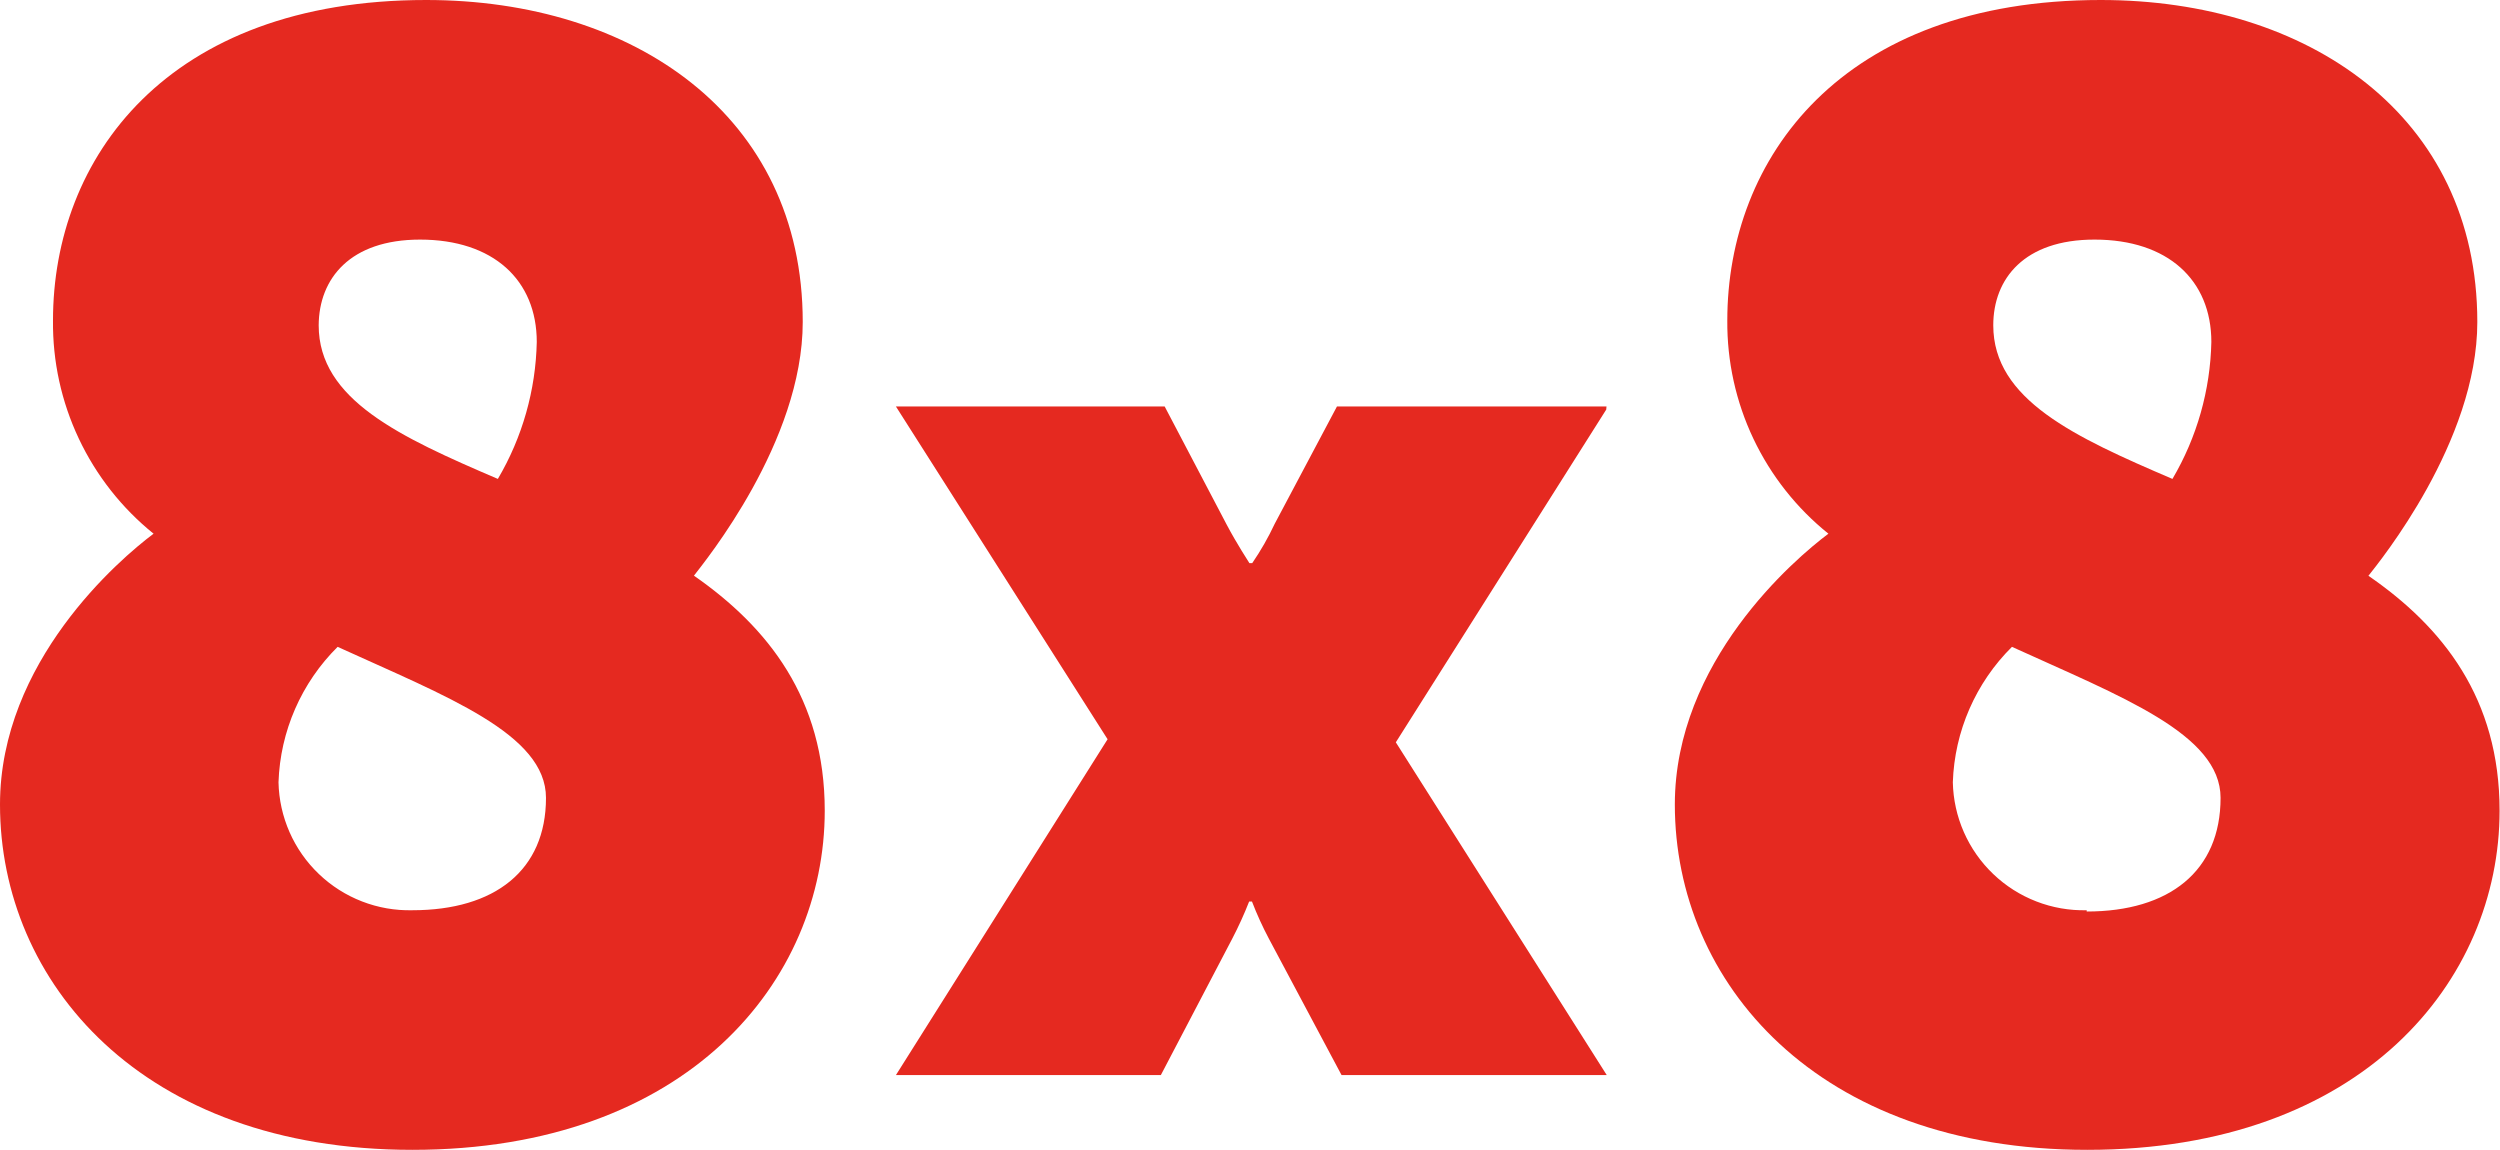
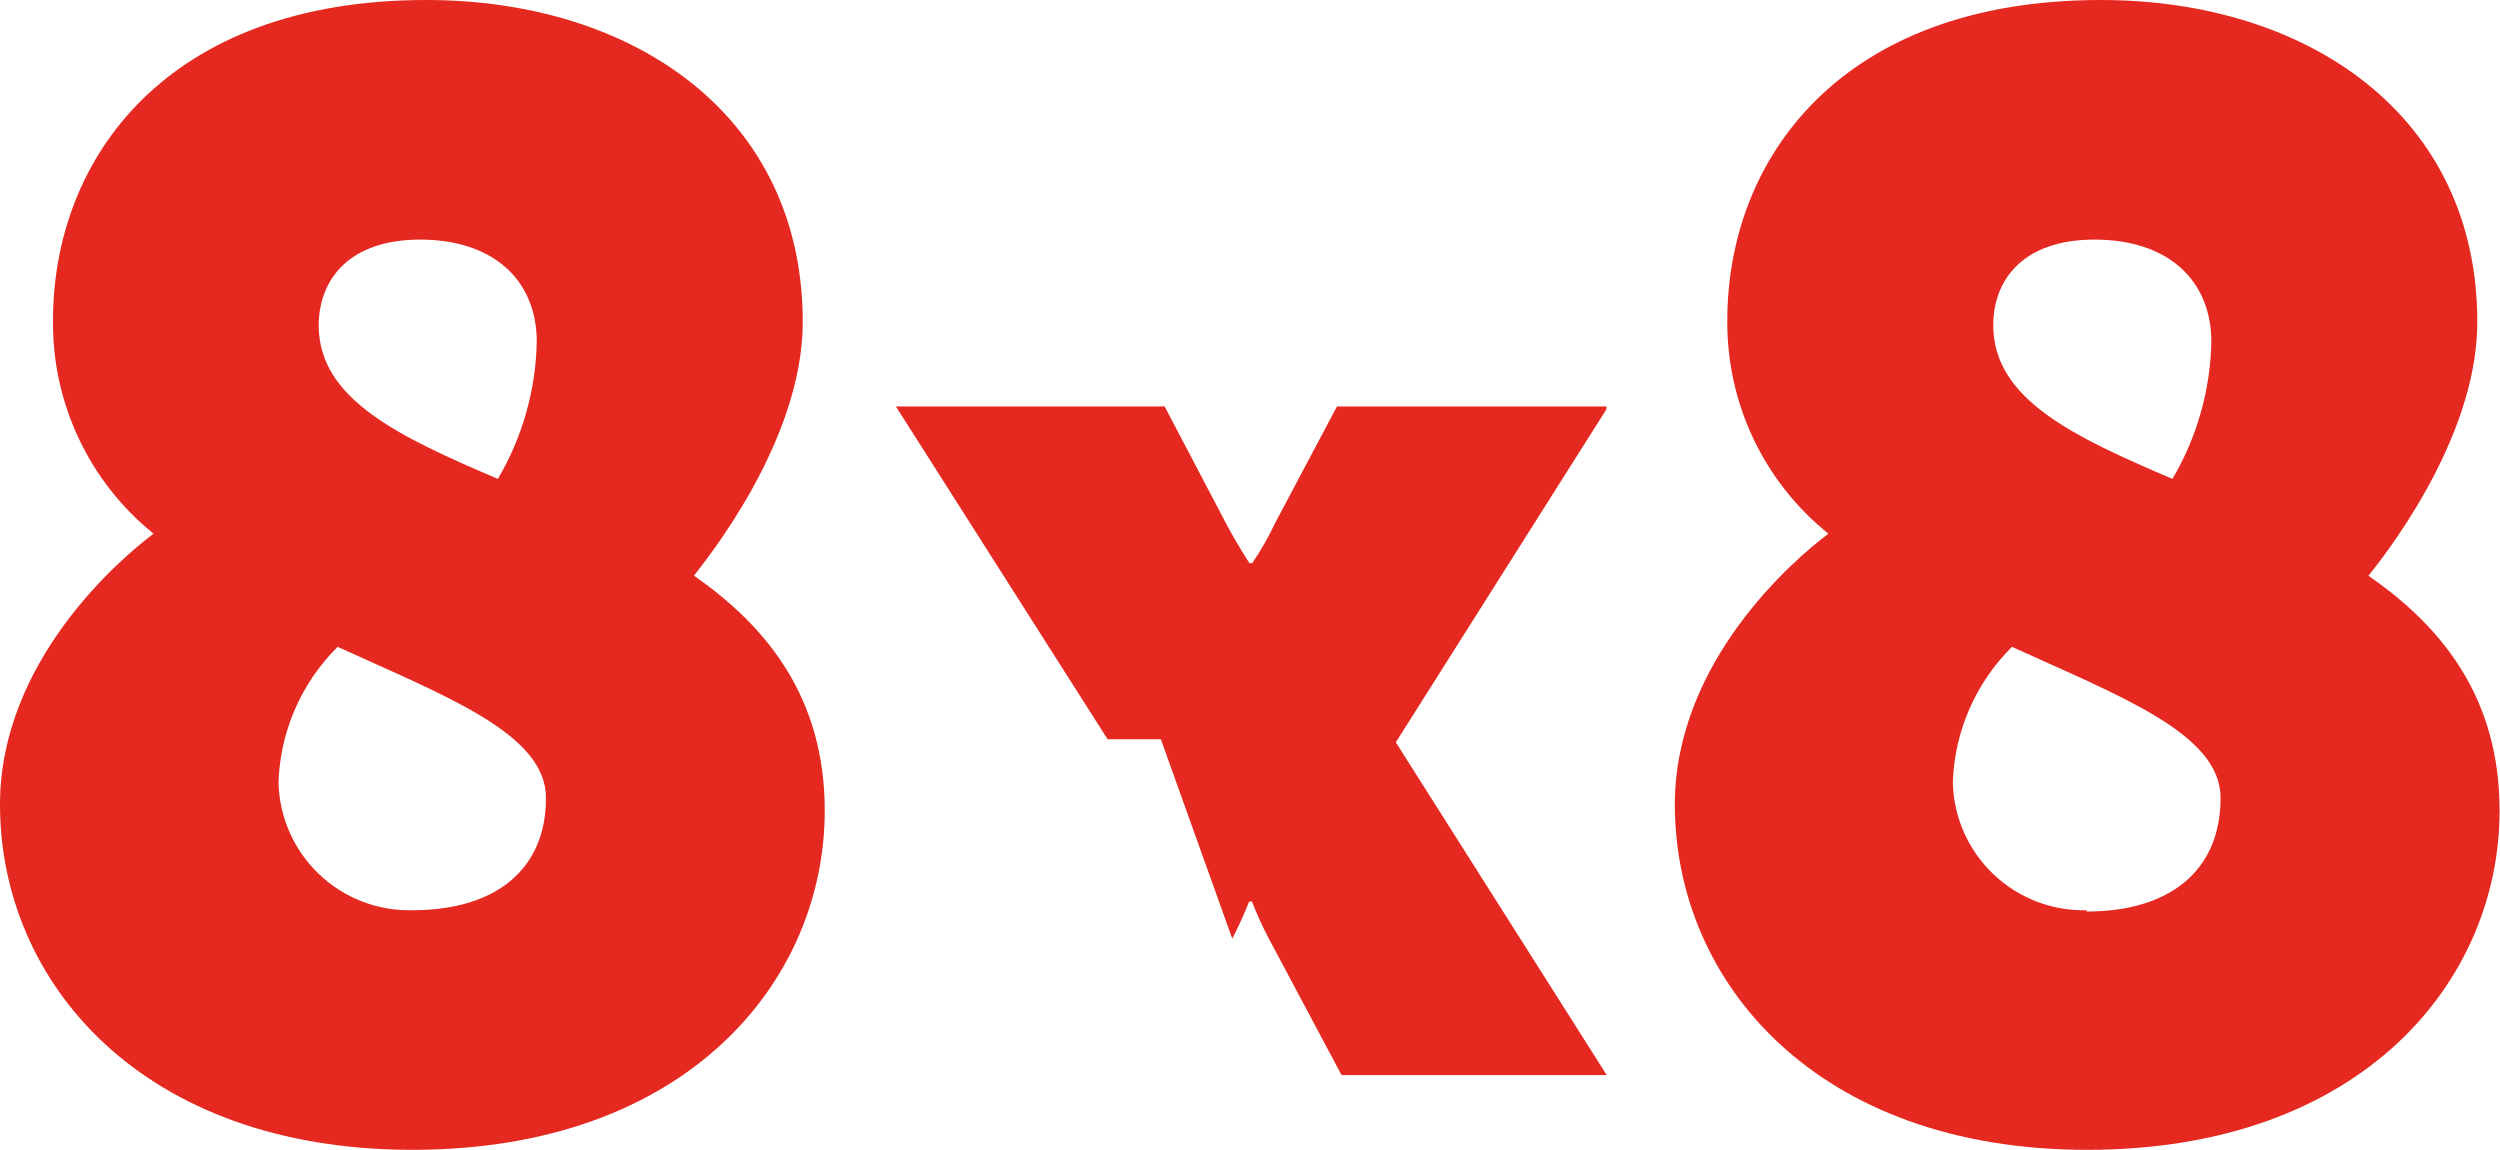
<svg xmlns="http://www.w3.org/2000/svg" width="137" height="63" viewBox="0 0 137 63" fill="none">
-   <path d="M88.036 22.275H73.265L69.856 28.7C69.504 29.452 69.091 30.175 68.622 30.86H68.468C68.468 30.86 67.766 29.78 67.233 28.77L63.824 22.275H49.096L60.696 40.511L49.096 58.915H63.614L67.528 51.438C67.872 50.777 68.181 50.098 68.453 49.404H68.608C68.876 50.1 69.185 50.779 69.534 51.438L73.517 58.915H88.05L76.491 40.679L88.022 22.444M22.598 49.881C21.655 49.904 20.718 49.74 19.839 49.399C18.96 49.059 18.156 48.548 17.475 47.896C16.793 47.245 16.247 46.465 15.867 45.602C15.488 44.739 15.282 43.81 15.262 42.868C15.356 40.071 16.515 37.417 18.502 35.447C24.464 38.168 29.92 40.216 29.92 43.723C29.92 47.693 27.115 49.881 22.598 49.881ZM23.019 13.13C27.031 13.13 29.415 15.346 29.415 18.741C29.359 21.383 28.625 23.968 27.283 26.245C21.911 23.945 17.464 21.897 17.464 17.829C17.478 15.262 19.189 13.13 23.019 13.13ZM38.028 31.547C38.617 30.776 43.99 24.211 43.99 17.646C43.99 6.312 34.704 0 23.355 0C9.118 0 2.904 8.697 2.904 17.562C2.88 19.8 3.364 22.014 4.319 24.037C5.274 26.061 6.675 27.842 8.416 29.247C6.537 30.65 0 36.261 0 44.088C0 53.809 7.757 63.011 22.598 63.011C37.691 63.011 45.196 53.725 45.196 44.425C45.196 38.281 42.082 34.367 38.028 31.547ZM114.351 49.881C113.408 49.904 112.471 49.74 111.592 49.399C110.712 49.059 109.909 48.548 109.228 47.896C108.546 47.245 108 46.465 107.62 45.602C107.24 44.739 107.035 43.81 107.015 42.868C107.109 40.071 108.268 37.417 110.255 35.447C116.217 38.168 121.687 40.216 121.687 43.723C121.687 47.735 118.882 49.951 114.351 49.951V49.881ZM114.786 13.13C118.798 13.13 121.182 15.346 121.182 18.741C121.126 21.383 120.392 23.968 119.05 26.245C113.678 23.945 109.231 21.897 109.231 17.829C109.231 15.262 110.942 13.13 114.772 13.13H114.786ZM129.795 31.547C130.398 30.776 135.757 24.211 135.757 17.646C135.757 6.312 126.457 0 115.122 0C100.885 0 94.656 8.697 94.656 17.562C94.638 19.802 95.126 22.017 96.086 24.041C97.046 26.064 98.451 27.844 100.197 29.247C98.318 30.65 91.781 36.261 91.781 44.088C91.781 53.809 99.538 63.011 114.379 63.011C129.472 63.011 136.977 53.725 136.977 44.425C136.977 38.281 133.877 34.367 129.781 31.547H129.795Z" fill="#E52920" />
+   <path d="M88.036 22.275H73.265L69.856 28.7C69.504 29.452 69.091 30.175 68.622 30.86H68.468C68.468 30.86 67.766 29.78 67.233 28.77L63.824 22.275H49.096L60.696 40.511H63.614L67.528 51.438C67.872 50.777 68.181 50.098 68.453 49.404H68.608C68.876 50.1 69.185 50.779 69.534 51.438L73.517 58.915H88.05L76.491 40.679L88.022 22.444M22.598 49.881C21.655 49.904 20.718 49.74 19.839 49.399C18.96 49.059 18.156 48.548 17.475 47.896C16.793 47.245 16.247 46.465 15.867 45.602C15.488 44.739 15.282 43.81 15.262 42.868C15.356 40.071 16.515 37.417 18.502 35.447C24.464 38.168 29.92 40.216 29.92 43.723C29.92 47.693 27.115 49.881 22.598 49.881ZM23.019 13.13C27.031 13.13 29.415 15.346 29.415 18.741C29.359 21.383 28.625 23.968 27.283 26.245C21.911 23.945 17.464 21.897 17.464 17.829C17.478 15.262 19.189 13.13 23.019 13.13ZM38.028 31.547C38.617 30.776 43.99 24.211 43.99 17.646C43.99 6.312 34.704 0 23.355 0C9.118 0 2.904 8.697 2.904 17.562C2.88 19.8 3.364 22.014 4.319 24.037C5.274 26.061 6.675 27.842 8.416 29.247C6.537 30.65 0 36.261 0 44.088C0 53.809 7.757 63.011 22.598 63.011C37.691 63.011 45.196 53.725 45.196 44.425C45.196 38.281 42.082 34.367 38.028 31.547ZM114.351 49.881C113.408 49.904 112.471 49.74 111.592 49.399C110.712 49.059 109.909 48.548 109.228 47.896C108.546 47.245 108 46.465 107.62 45.602C107.24 44.739 107.035 43.81 107.015 42.868C107.109 40.071 108.268 37.417 110.255 35.447C116.217 38.168 121.687 40.216 121.687 43.723C121.687 47.735 118.882 49.951 114.351 49.951V49.881ZM114.786 13.13C118.798 13.13 121.182 15.346 121.182 18.741C121.126 21.383 120.392 23.968 119.05 26.245C113.678 23.945 109.231 21.897 109.231 17.829C109.231 15.262 110.942 13.13 114.772 13.13H114.786ZM129.795 31.547C130.398 30.776 135.757 24.211 135.757 17.646C135.757 6.312 126.457 0 115.122 0C100.885 0 94.656 8.697 94.656 17.562C94.638 19.802 95.126 22.017 96.086 24.041C97.046 26.064 98.451 27.844 100.197 29.247C98.318 30.65 91.781 36.261 91.781 44.088C91.781 53.809 99.538 63.011 114.379 63.011C129.472 63.011 136.977 53.725 136.977 44.425C136.977 38.281 133.877 34.367 129.781 31.547H129.795Z" fill="#E52920" />
</svg>